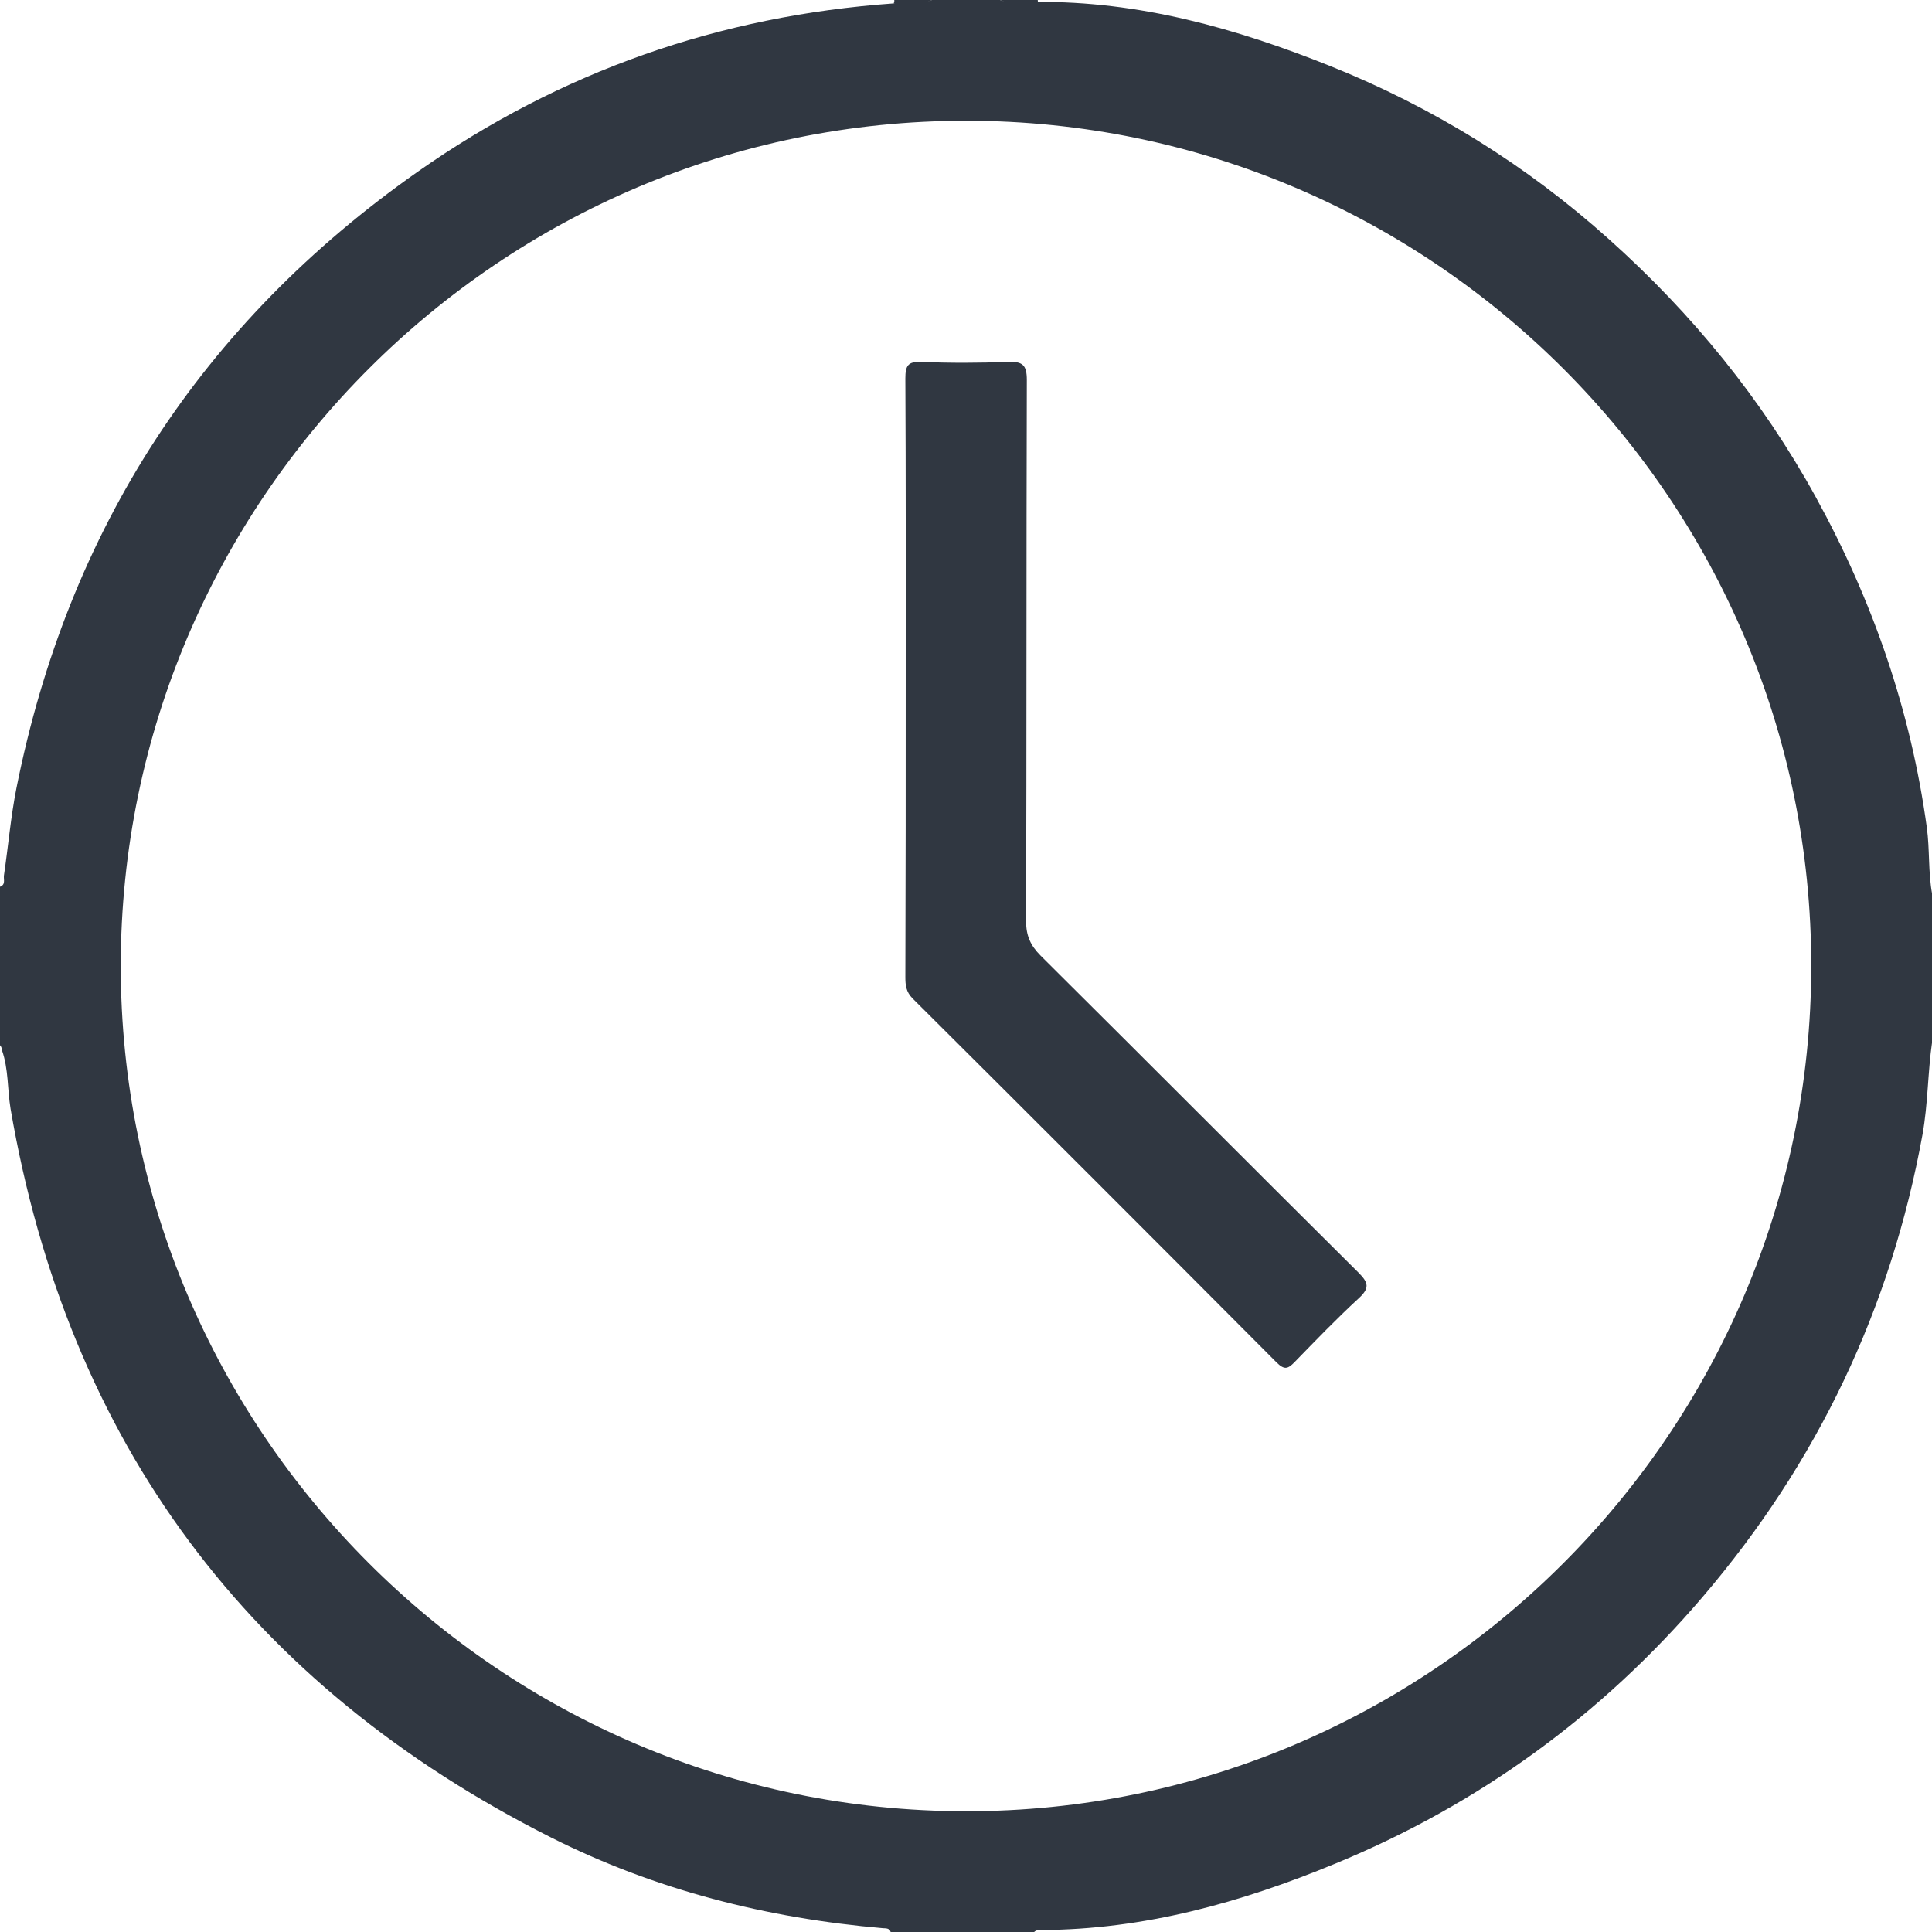
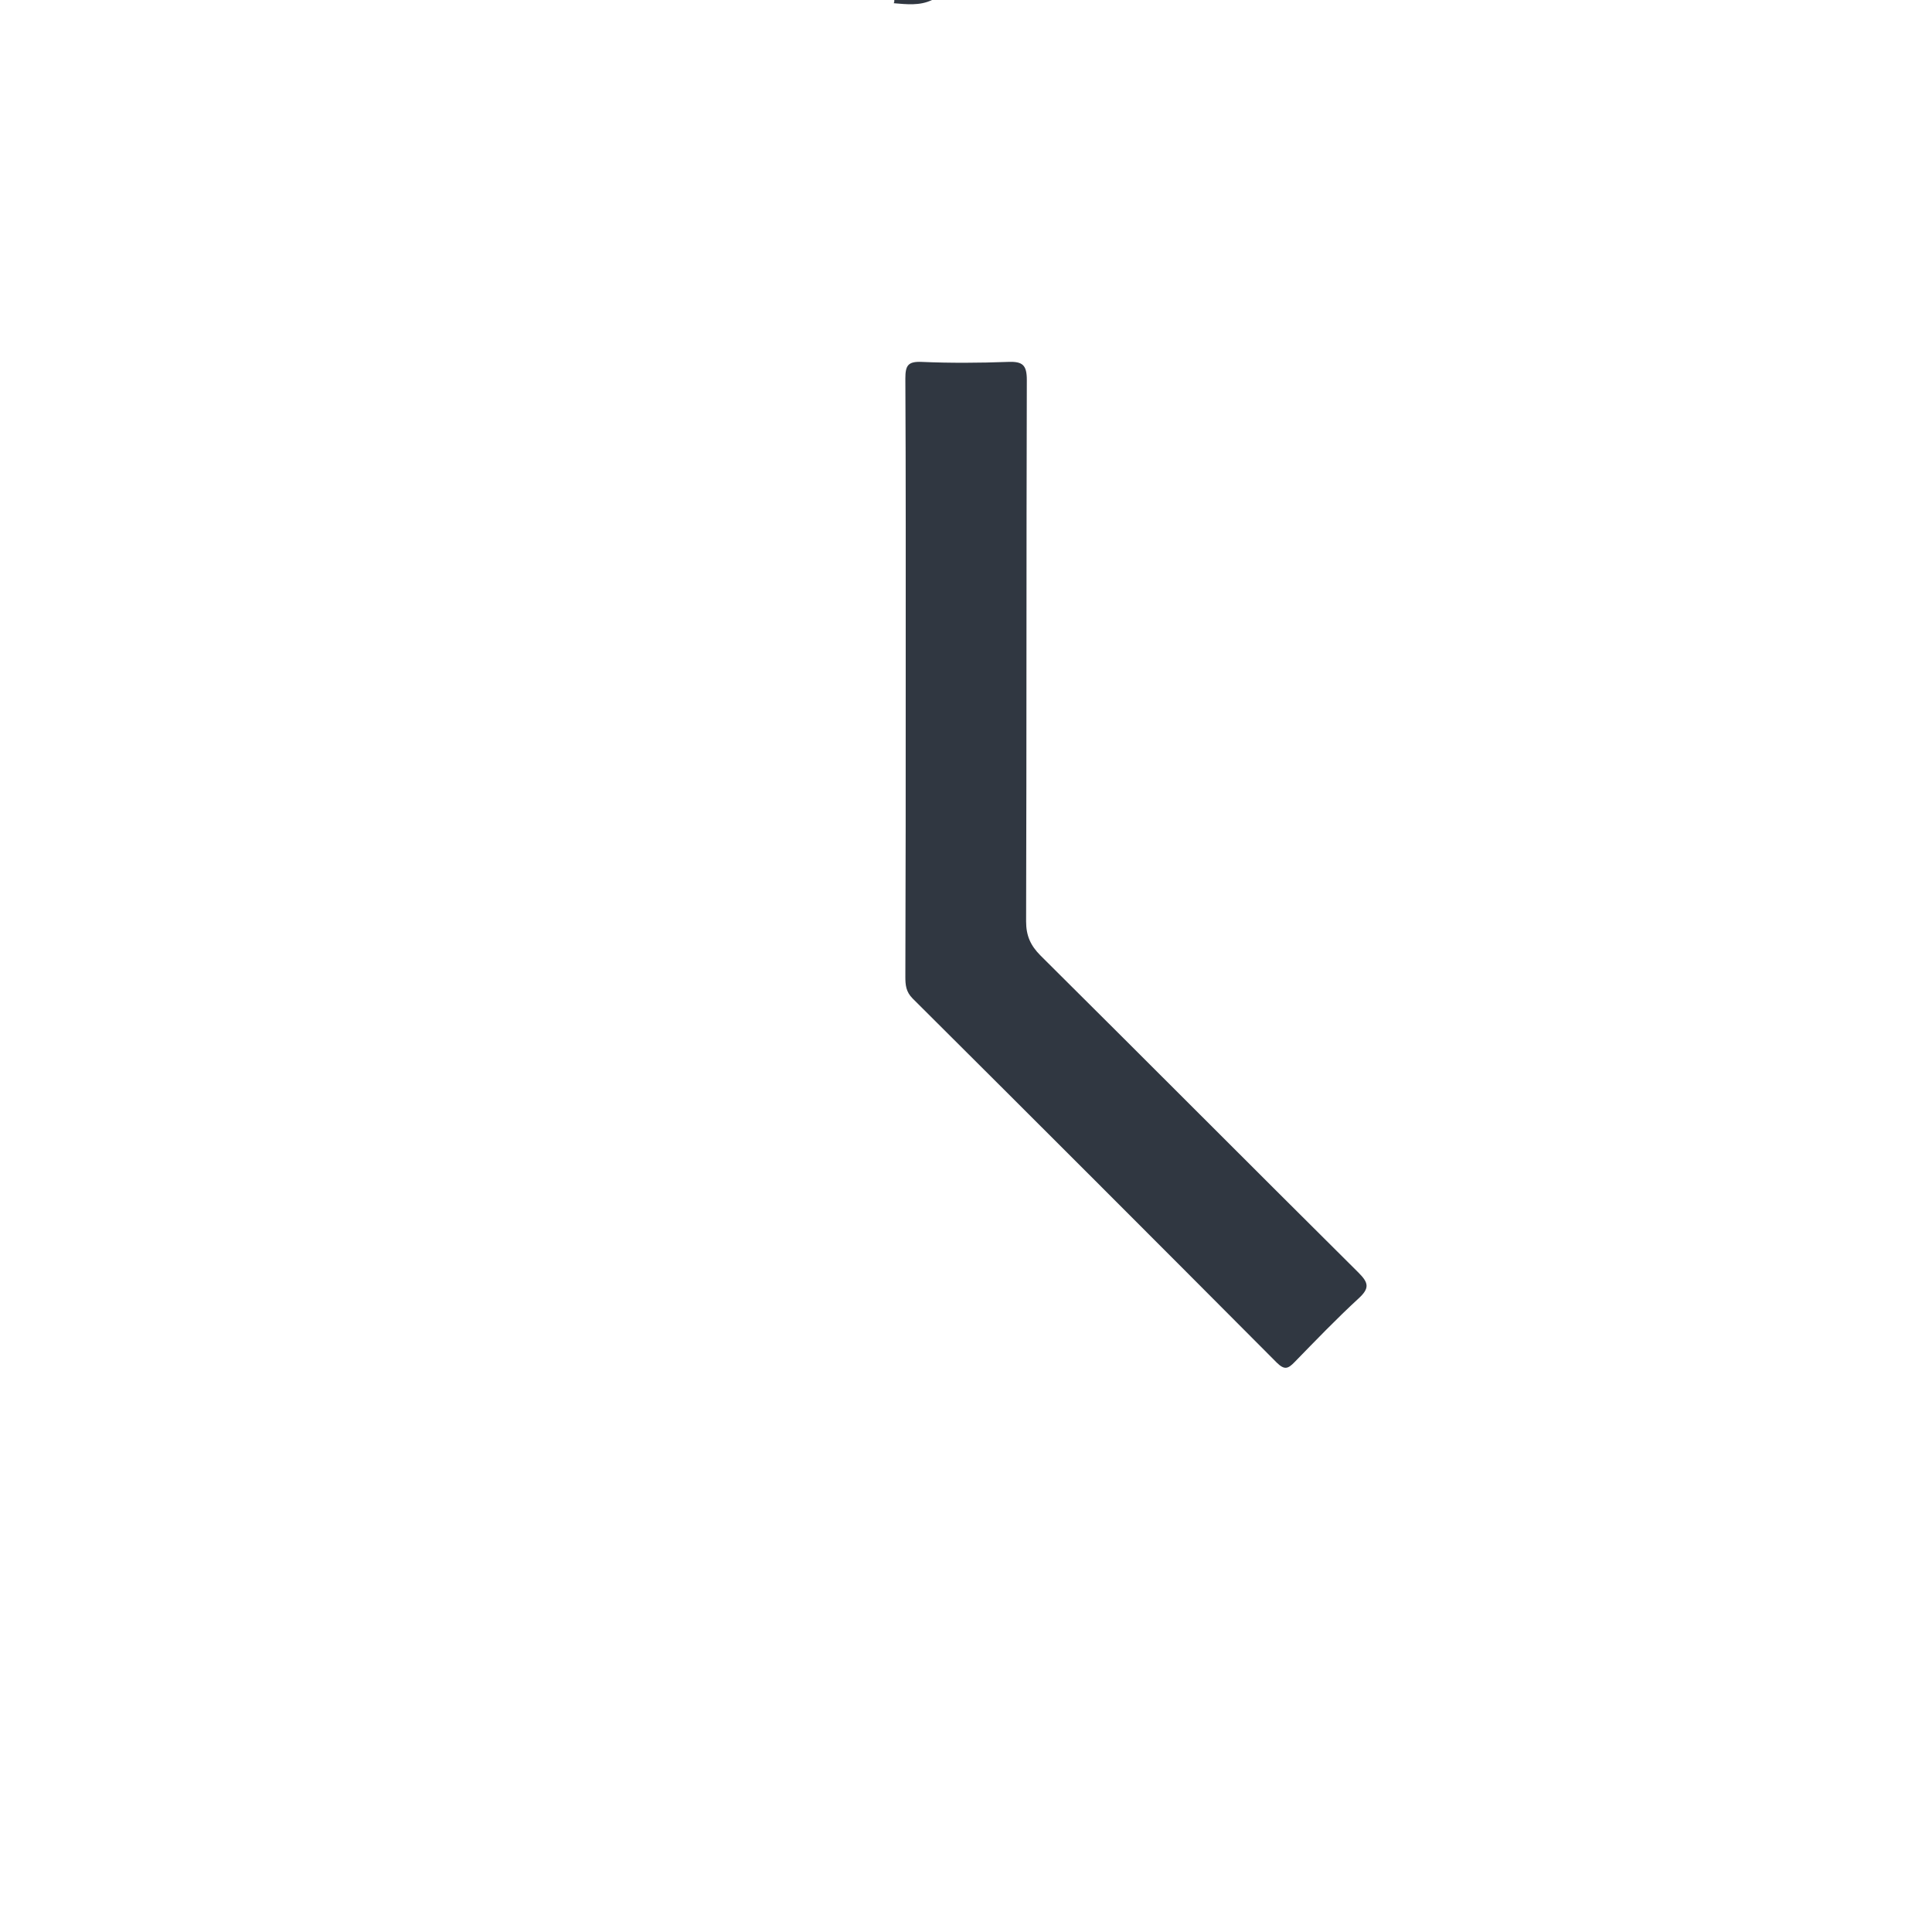
<svg xmlns="http://www.w3.org/2000/svg" version="1.1" id="Layer_1" x="0px" y="0px" viewBox="0 0 1080 1080" style="enable-background:new 0 0 1080 1080;" xml:space="preserve">
  <style type="text/css"> .st0{fill:#303741;} </style>
-   <path class="st0" d="M499.6,1.8c0.3-0.6,0.4-1.2,0.3-1.8c7,0,14.1,0,21.1,0C514.1,3.3,506.8,2.4,499.6,1.8z" />
-   <path class="st0" d="M580.1,0c0,0.6,0.1,1.2,0.3,1.8C573.2,2.4,565.9,3.3,559,0C566,0,573,0,580.1,0z" />
-   <path class="st0" d="M1077.1,462.5c-9-65.5-30.3-126.9-62.1-184.7c-30.1-54.7-69.1-102.5-115.5-144C853.4,92.4,801.2,60,743.6,36.9 C690.9,15.8,636.6,0.5,579,1.1c-6.7-0.6-13.5,1.3-20-1.1c-12.7,0-25.3,0-38,0c-6.6,2.4-13.4,0.5-20.2,1.1c-0.1,0-0.1,0-0.2,0 c0,0.1-0.1,0.2-0.1,0.3c-0.3,0.3-0.6,0.5-0.9,0.5C402.2,8.8,313.2,40,233.5,96C112.9,180.7,38.1,295.8,9.2,440.5 c-3.2,16.1-4.6,32.6-7,48.9c-0.3,2.2,1.1,5.1-2.2,6.3c0,29.5,0,59.1,0,88.6c0.8,0.8,1,1.8,1.1,2.8c3.7,10.5,3,21.8,4.8,32.7 C38,806.5,139.3,942.1,308.1,1027.2c58.2,29.3,120.6,45.1,185.5,50.7c1.7,0.1,3.6-0.1,4.3,2.1c26.7,0,53.4,0,80.2,0 c1.1-1.1,2.5-1.1,3.9-1.1c57.6-0.2,111.9-15.4,164.4-37.1c80.3-33.1,148.8-82.9,205.3-149c64.3-75.2,105.3-161.3,123-258.6 c3.1-17.3,2.9-34.8,5.4-52c0-27.4,0-54.8,0-82.3C1077.8,487.5,1078.8,474.9,1077.1,462.5z M539.8,1012.5 C279.5,1012.3,67.4,800,67.5,539.8C67.7,279.4,279.9,67.4,540.2,67.5c260.4,0.1,472.5,212.4,472.3,472.7 C1012.3,800.6,800.1,1012.7,539.8,1012.5z" />
+   <path class="st0" d="M499.6,1.8c0.3-0.6,0.4-1.2,0.3-1.8c7,0,14.1,0,21.1,0C514.1,3.3,506.8,2.4,499.6,1.8" />
  <path class="st0" d="M506.3,378.2c0-55.5,0.1-111.1-0.2-166.6c0-7.2,1.4-9.6,9-9.3c16.1,0.7,32.4,0.6,48.5,0 c8-0.3,10.4,1.7,10.4,10.1c-0.3,100.9-0.1,201.8-0.4,302.7c0,8,2.5,13.5,8.1,19.1c59.4,59,118.4,118.3,177.7,177.2 c5.7,5.7,6.3,8.7,0.1,14.4c-12.4,11.4-24.1,23.6-35.9,35.7c-3.6,3.7-5.6,4.4-9.8,0.3c-67.7-68-135.6-135.9-203.6-203.6 c-3.8-3.8-4.1-7.6-4.1-12.2C506.3,490,506.3,434.1,506.3,378.2z" />
</svg>